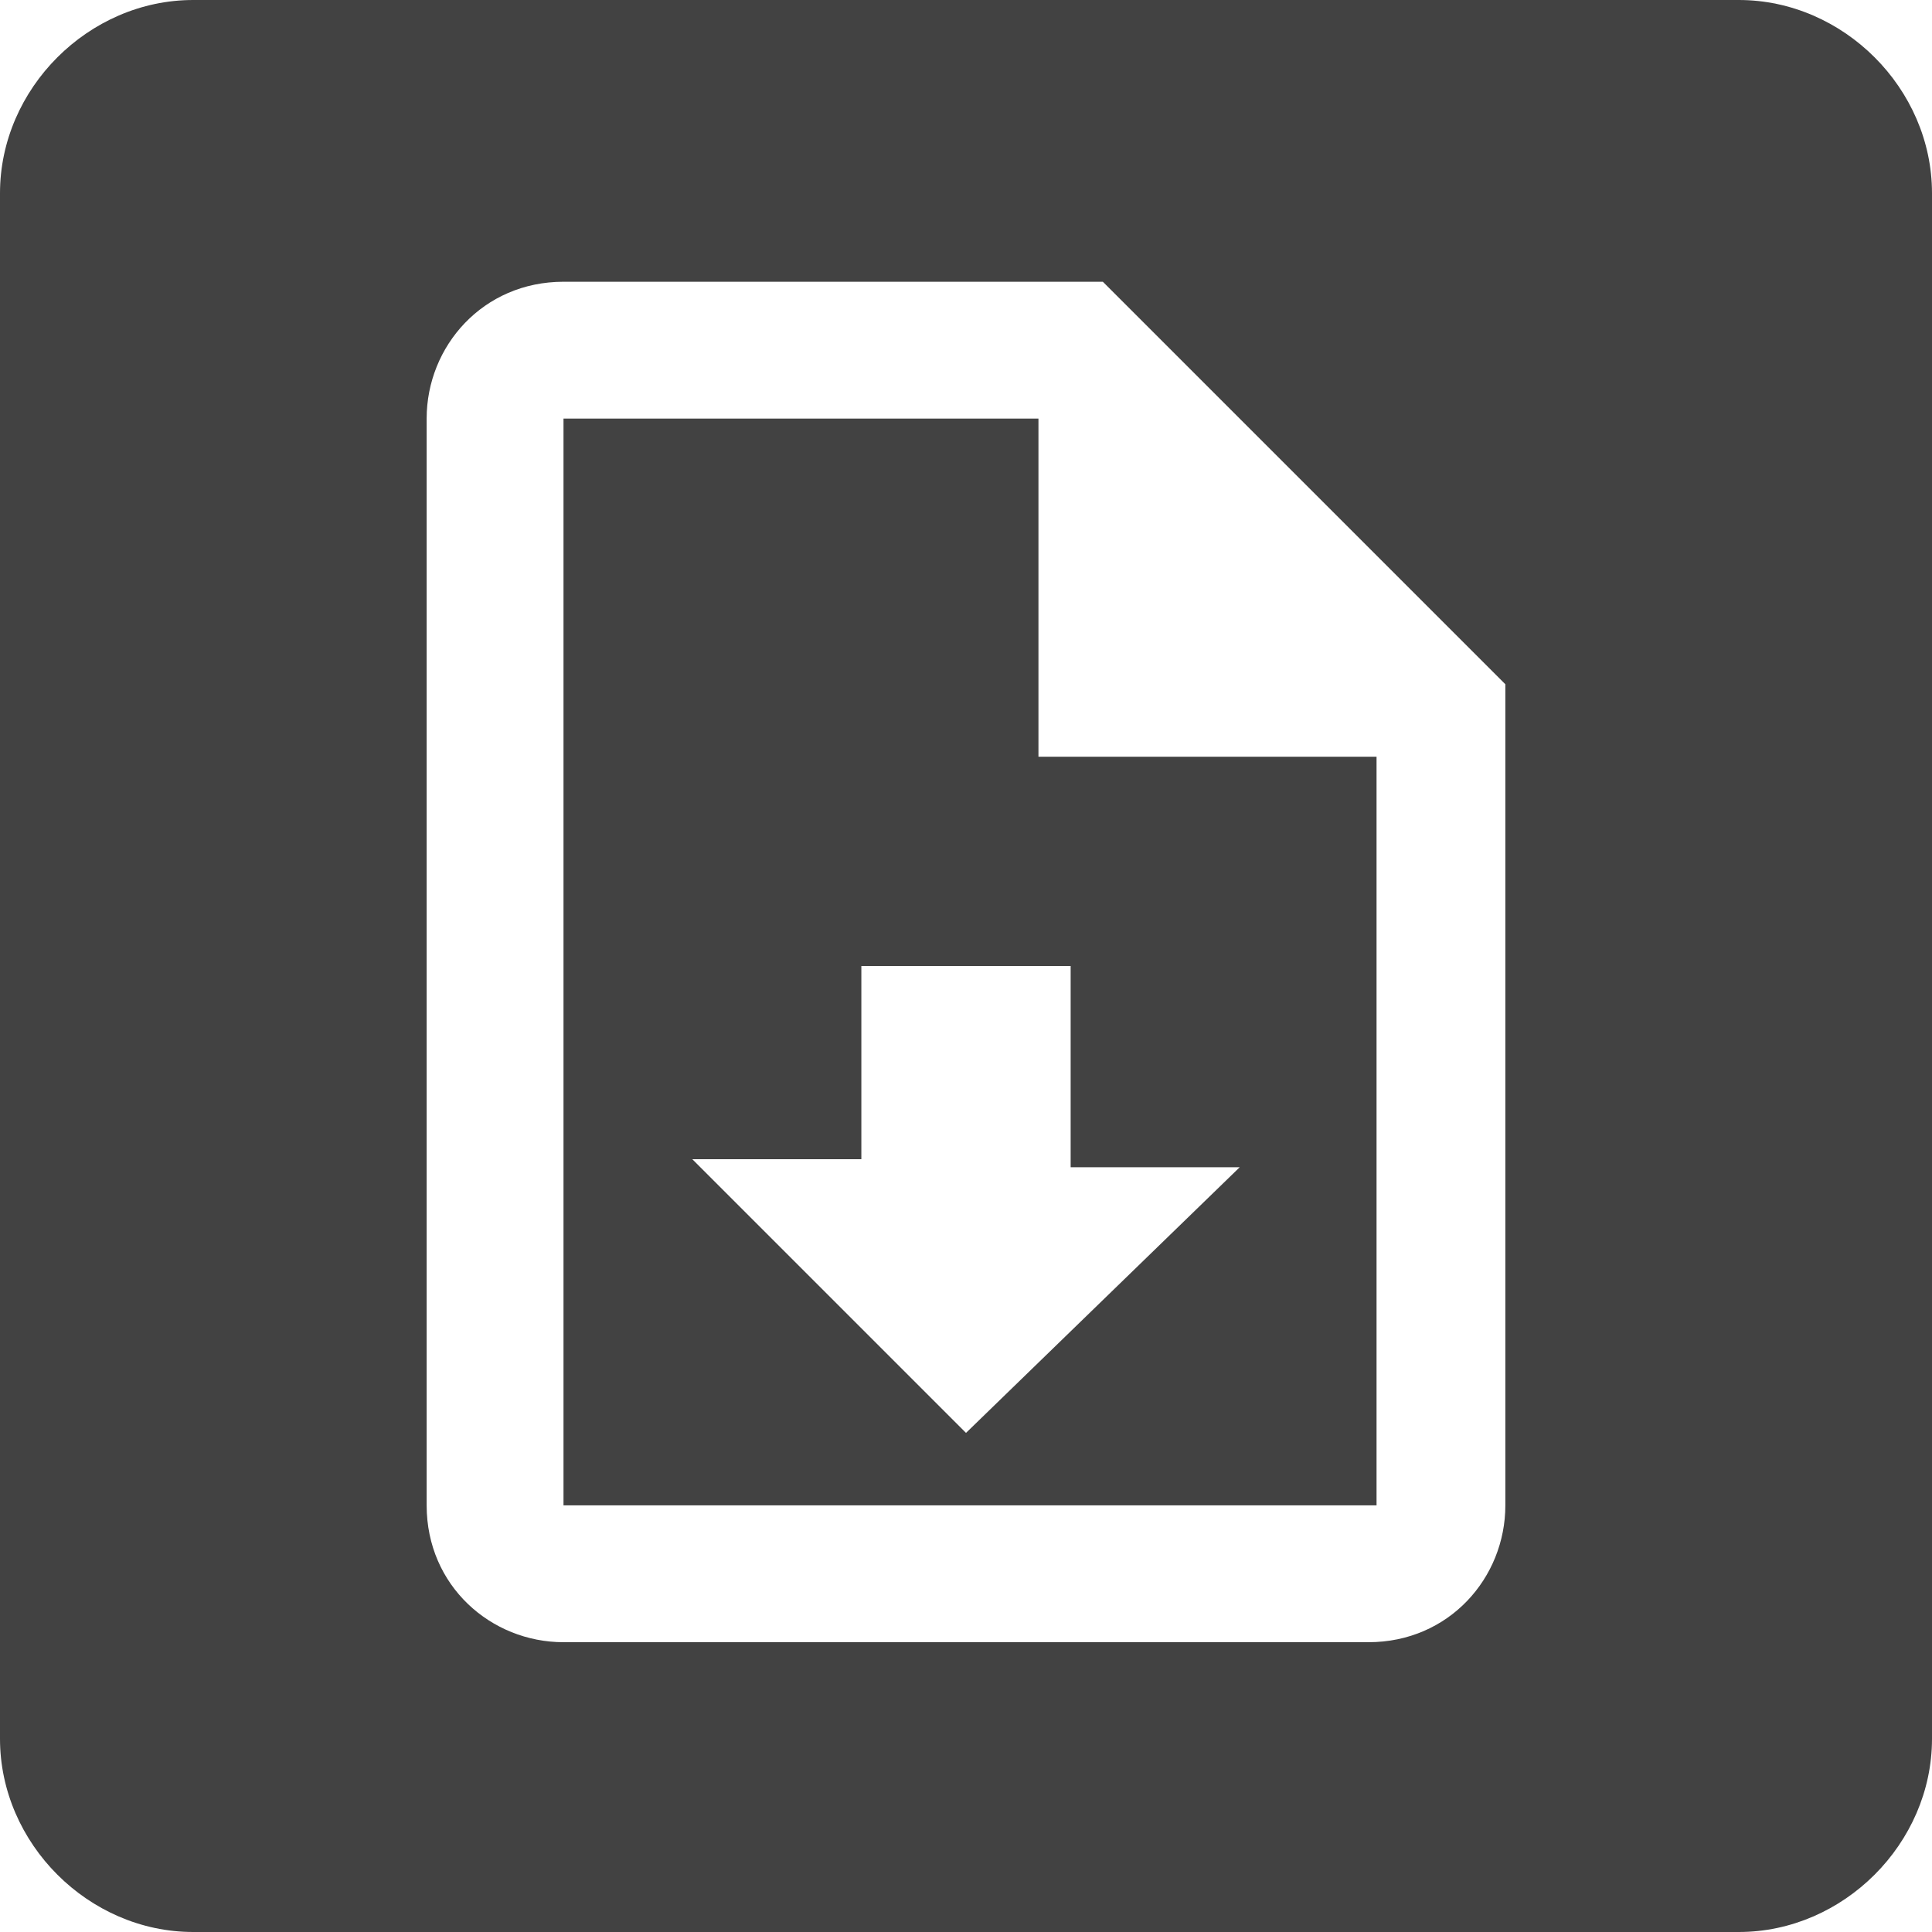
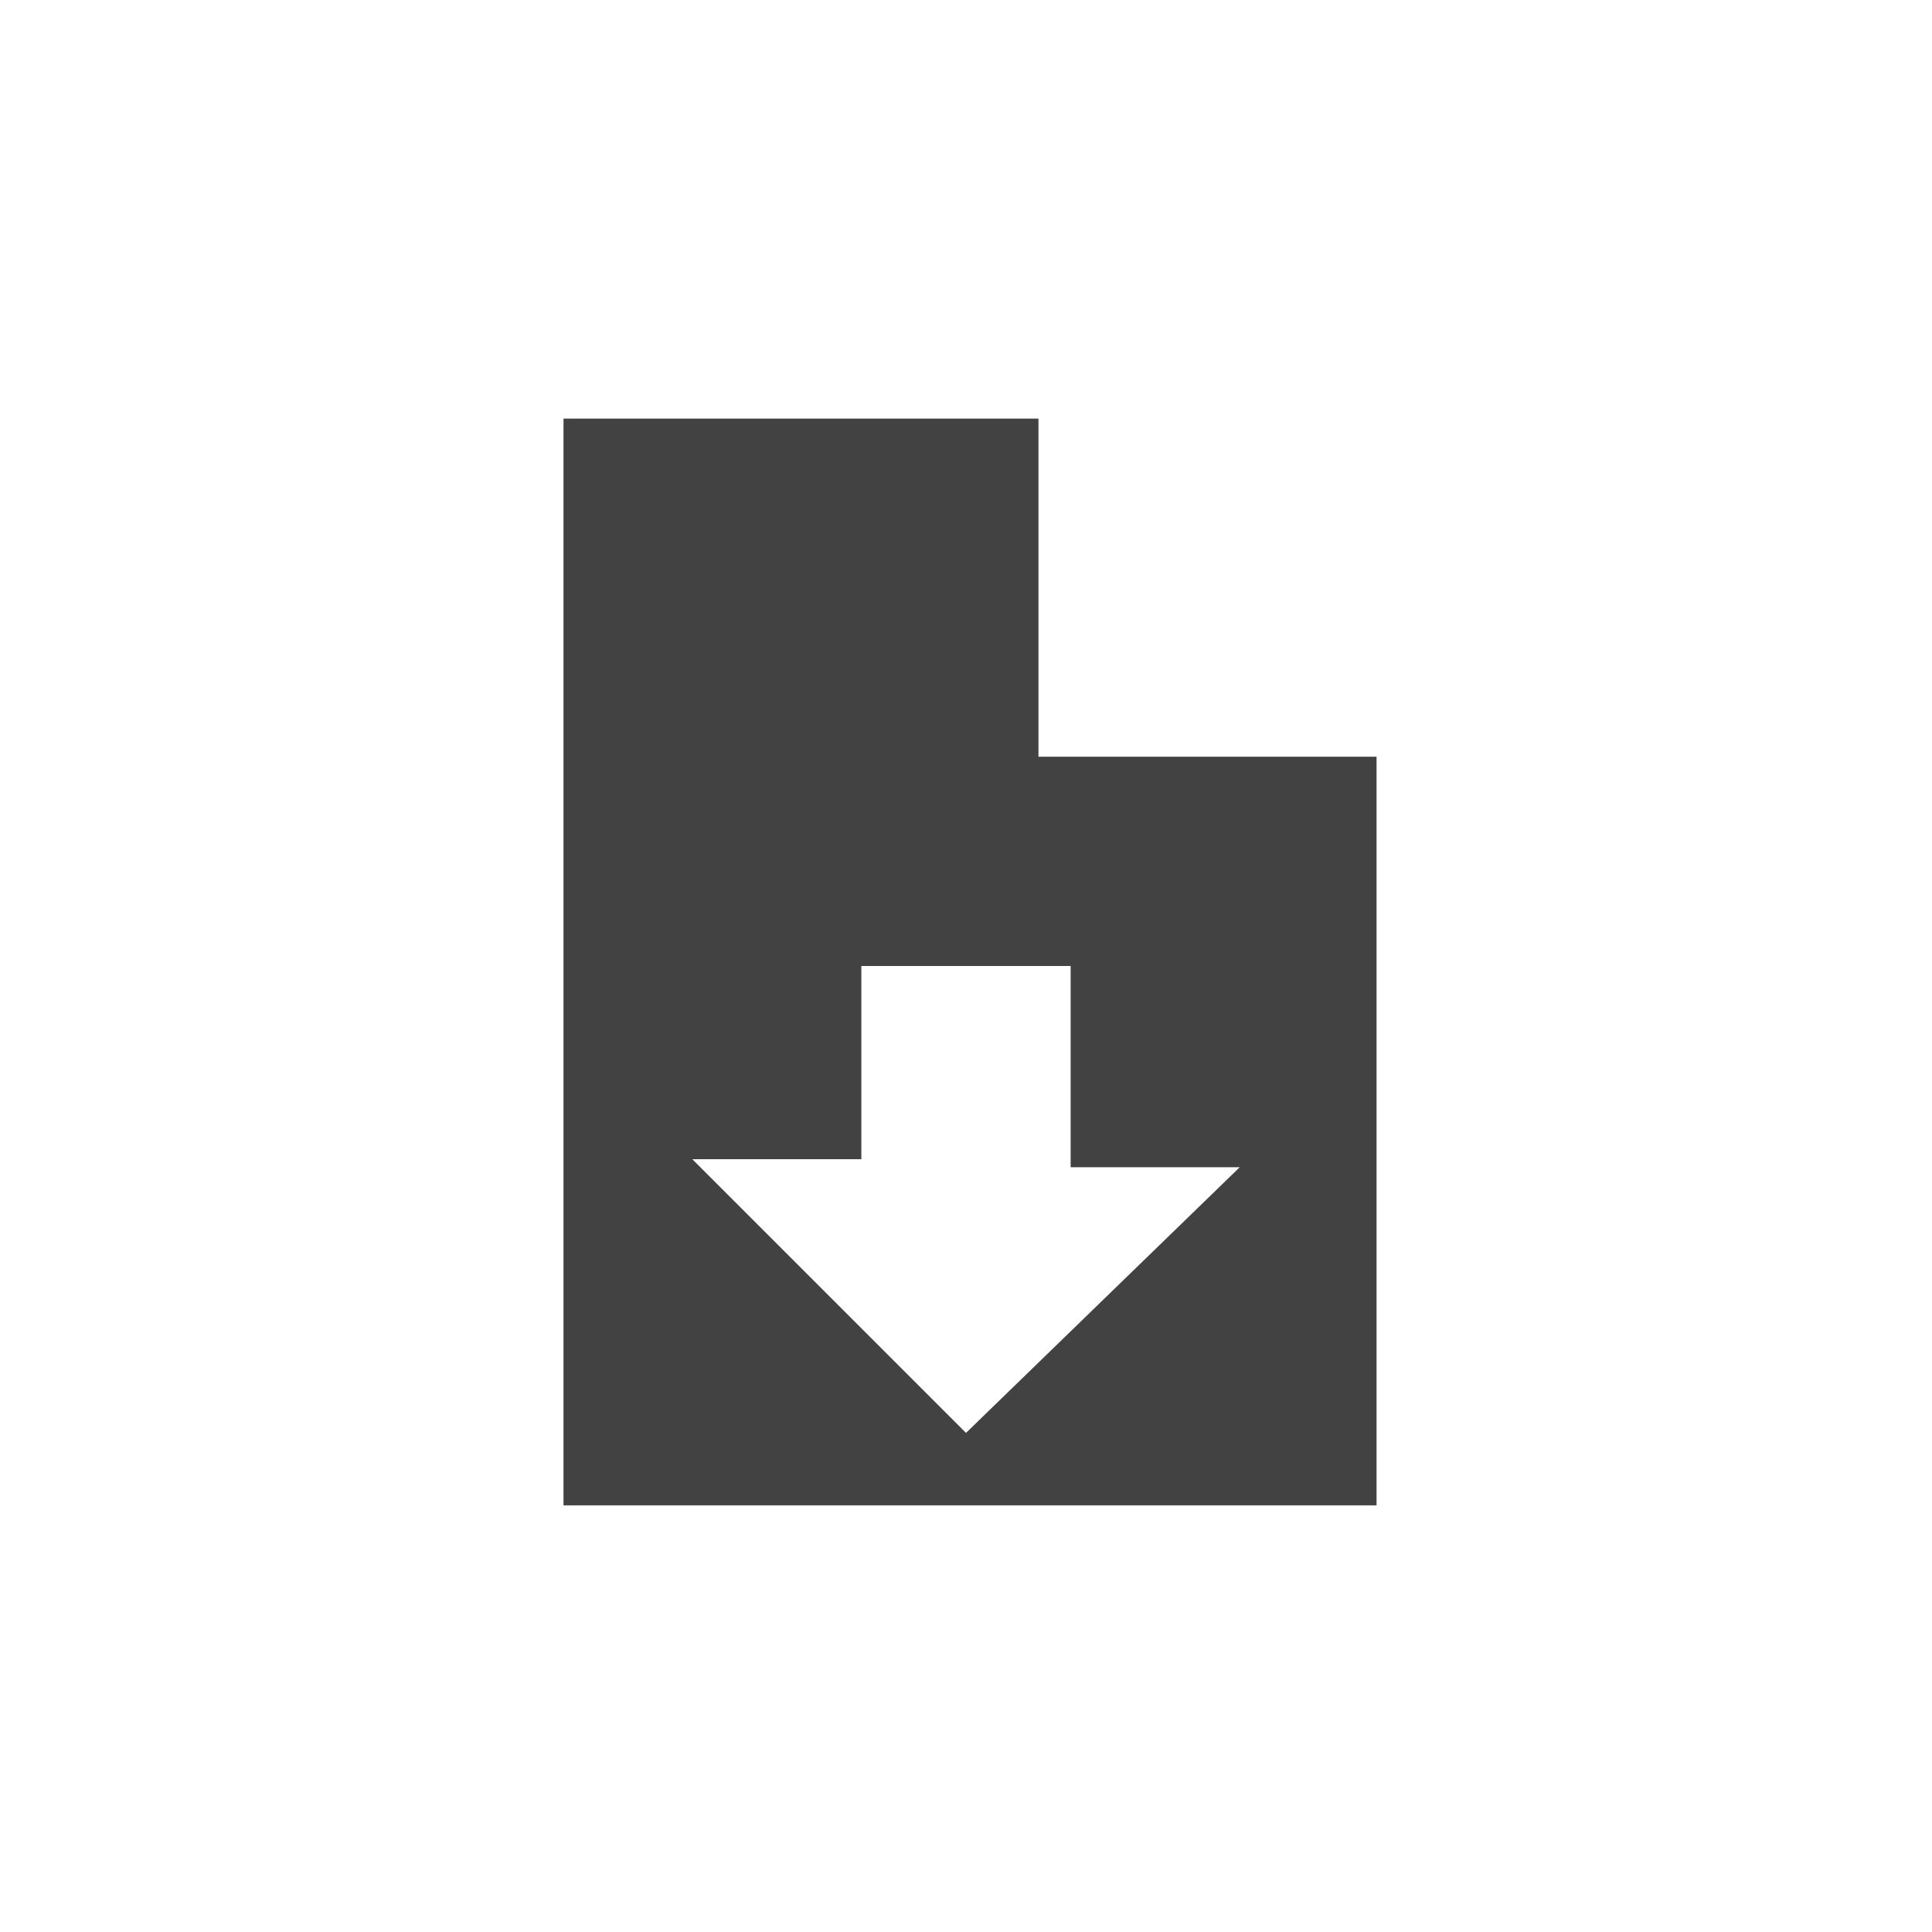
<svg xmlns="http://www.w3.org/2000/svg" viewBox="0 0 24 24" style="fill:#424242;">
  <path d="M12.9,5.2H7v13.5h10.1V9.4h-4.2V5.2z M13.3,12v2.5h2.1L12,17.8l-3.4-3.4h2.1V12H13.3z" class="st0" />
-   <path d="M21.6,0H2.4C1.1,0,0,1.1,0,2.4v19.2C0,22.9,1.1,24,2.4,24h19.2c1.3,0,2.4-1.1,2.4-2.4V2.4 C24,1.1,22.9,0,21.6,0z M18.7,18.7c0,0.9-0.7,1.7-1.7,1.7H7c-0.9,0-1.7-0.7-1.7-1.7V5.2C5.3,4.3,6,3.5,7,3.5h6.7l0,0l5,5V18.7z" class="st0" />
</svg>